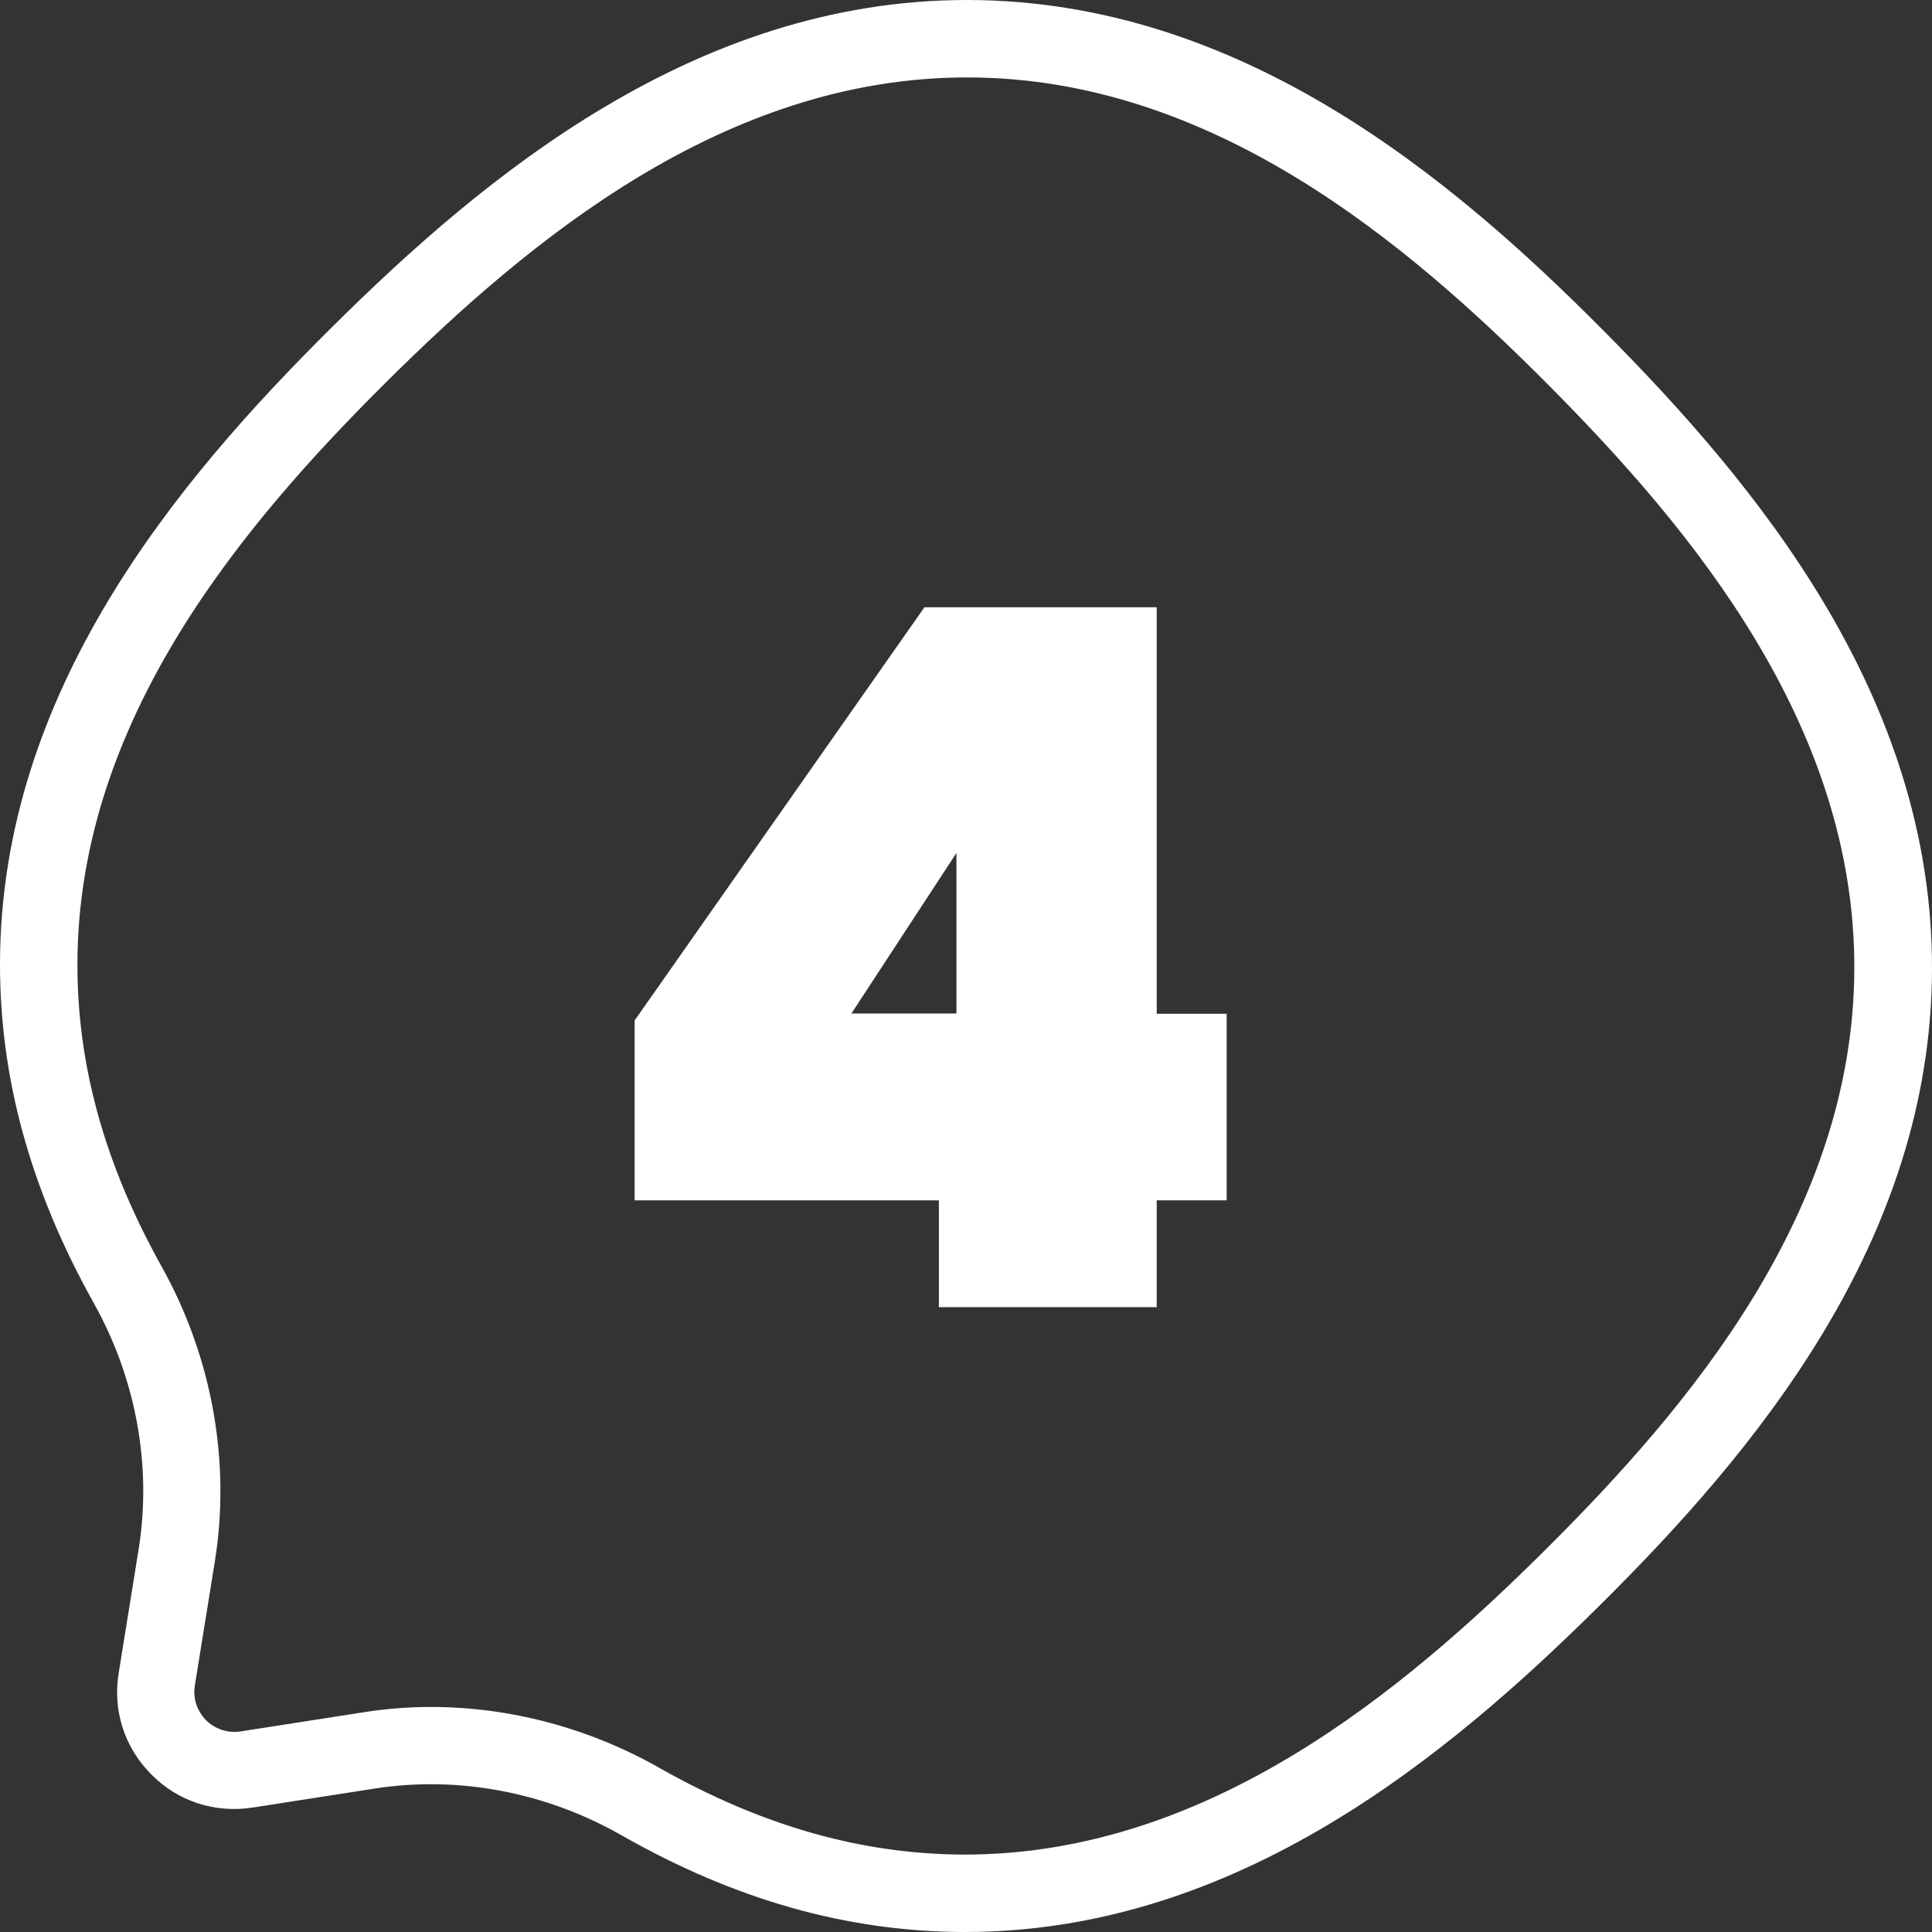
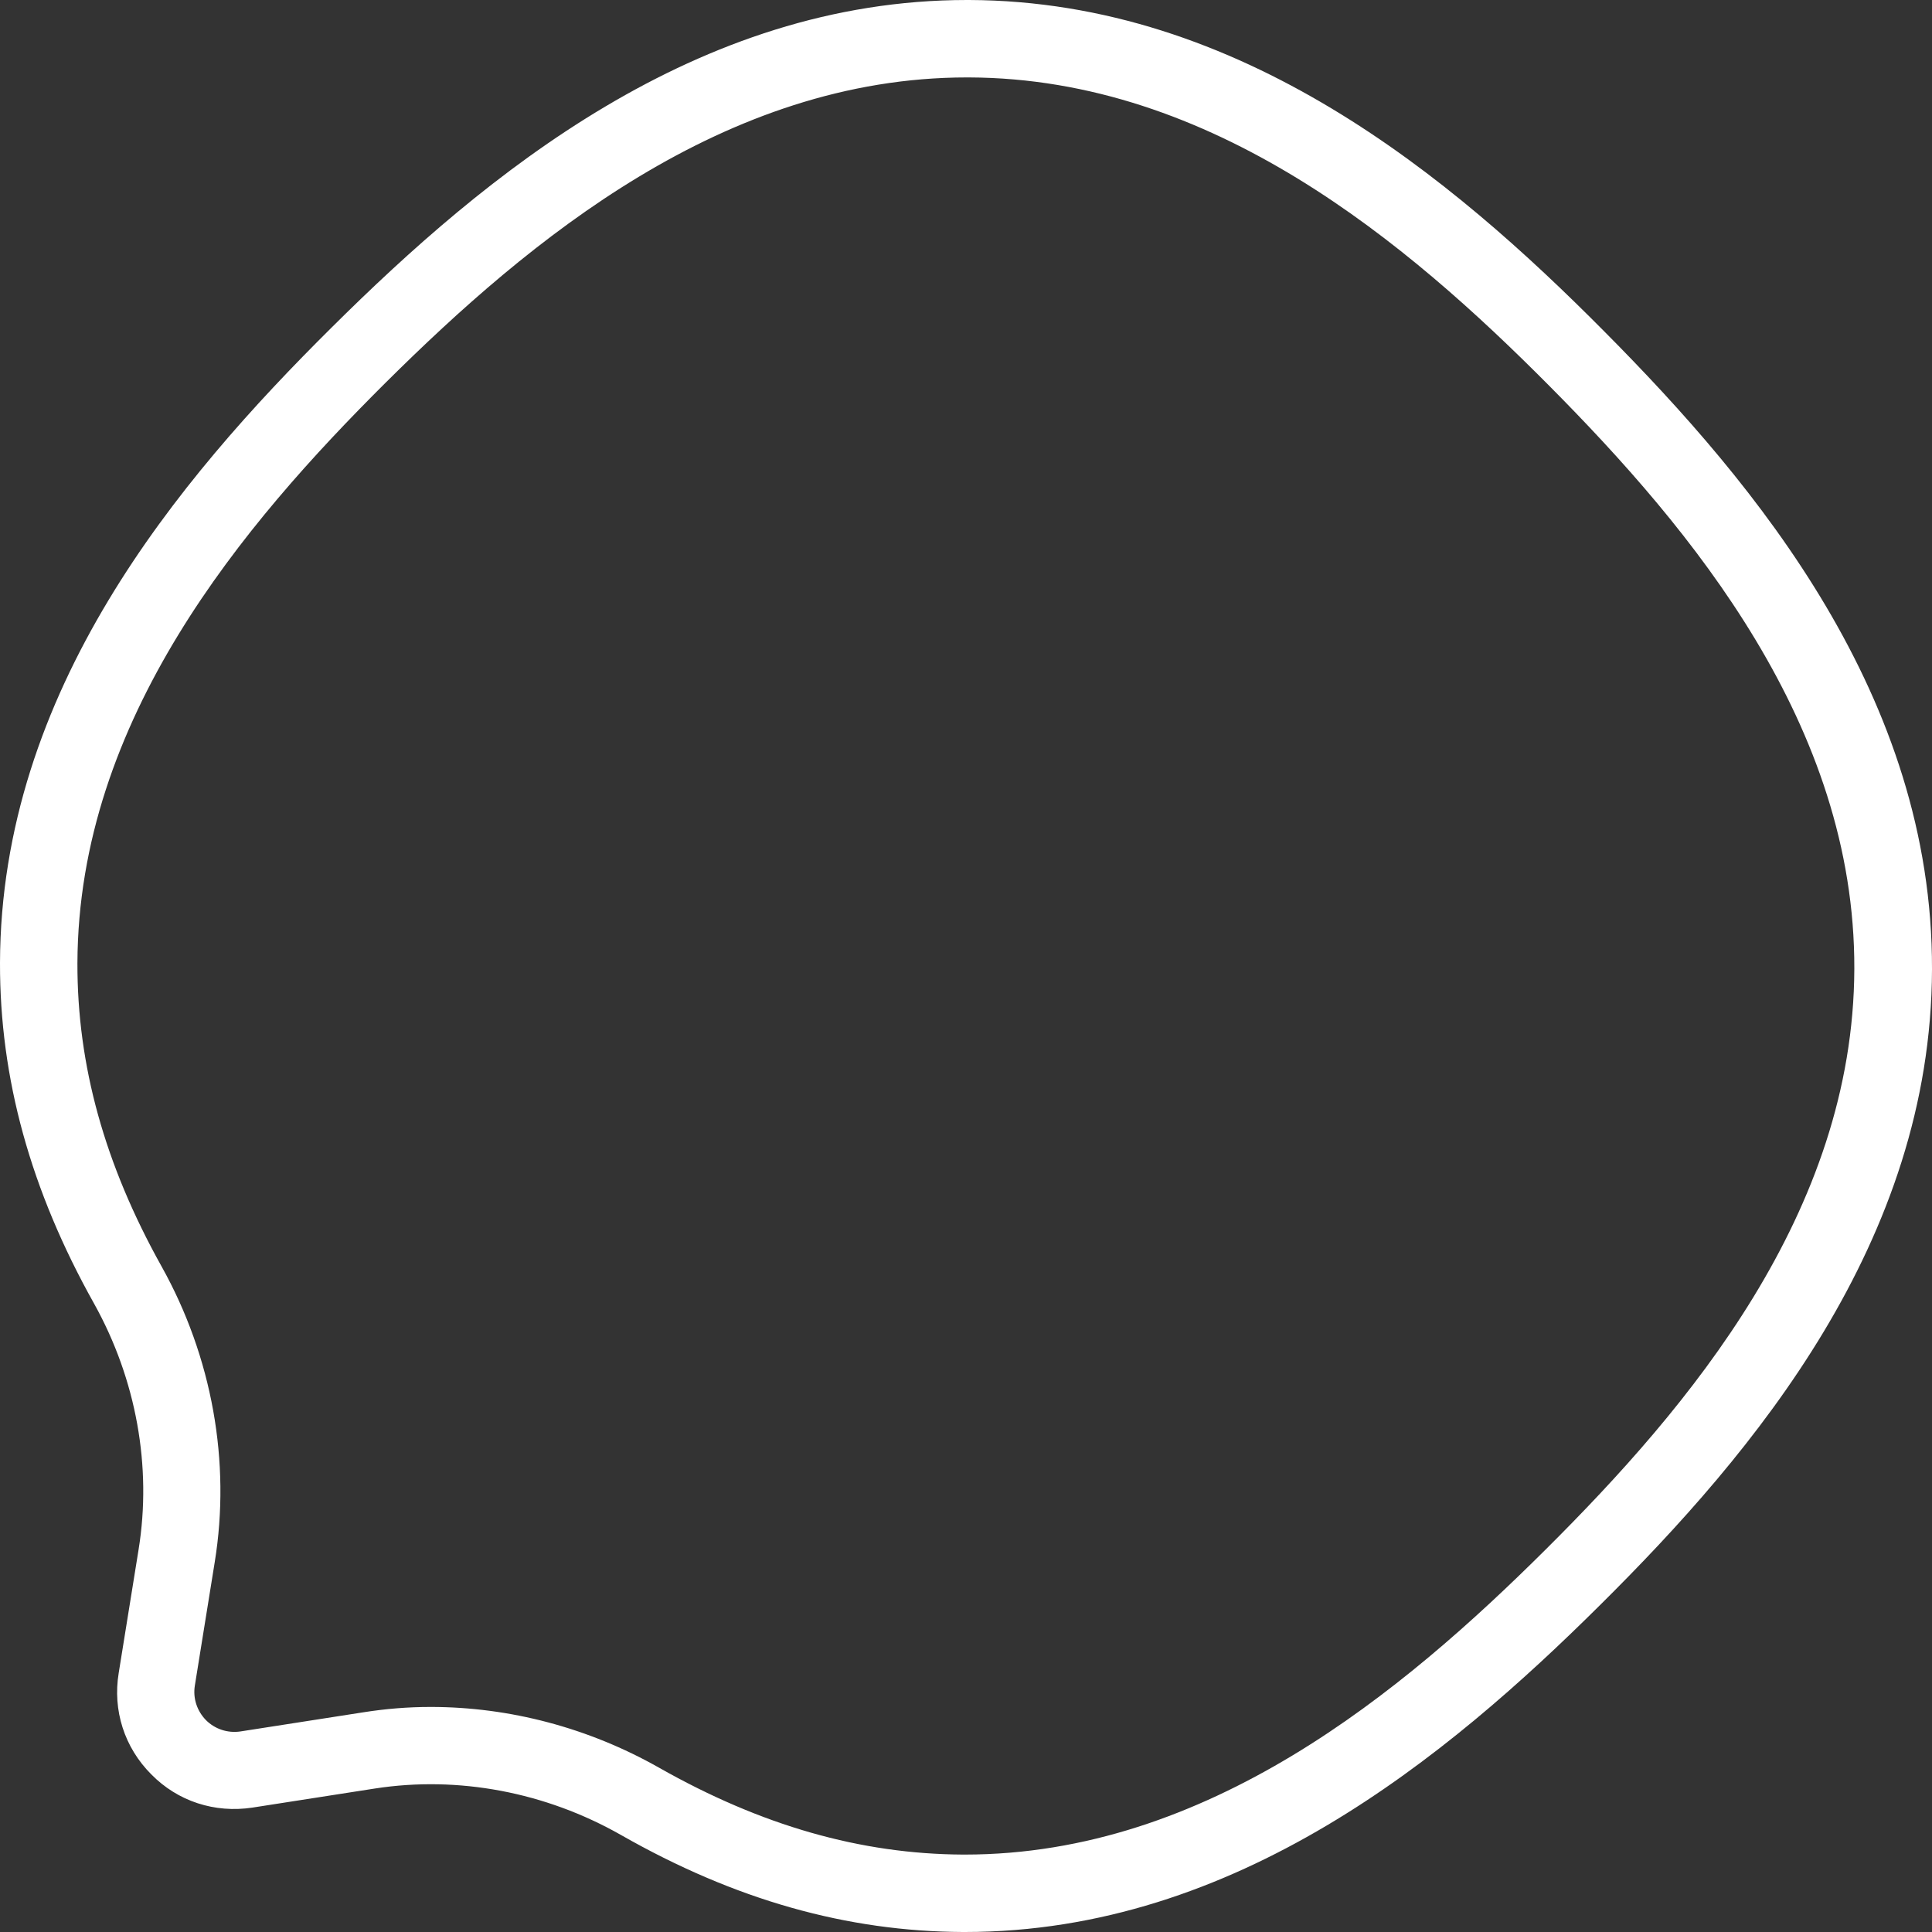
<svg xmlns="http://www.w3.org/2000/svg" version="1.1" id="Calque_1" x="0px" y="0px" viewBox="0 0 74.86 74.86" style="enable-background:new 0 0 74.86 74.86;" xml:space="preserve">
  <rect x="0" y="0" width="74.86" height="74.86" fill="#333333" stroke="none" />
  <style type="text/css"> .st0{fill:#FFFFFF;} </style>
  <path class="st0" d="M37.39,74.86c-0.03,0-0.05,0-0.08,0c-4.49-0.02-8.83-1.24-13.25-3.76c-2.92-1.66-6.3-2.3-9.53-1.8l-4.75,0.74 c-1.46,0.22-2.89-0.24-3.92-1.29c-1.04-1.04-1.5-2.48-1.26-3.93l0.77-4.78c0.52-3.21-0.09-6.59-1.72-9.52 C1.18,46.11-0.01,41.78,0,37.31c0.03-10.54,6.88-18.7,12.85-24.62C18.8,6.78,26.97,0,37.47,0c0.03,0,0.05,0,0.08,0 c10.54,0.04,18.7,6.88,24.62,12.85c5.92,5.96,12.72,14.16,12.69,24.71c-0.03,10.54-6.88,18.7-12.85,24.62 C56.07,68.08,47.89,74.86,37.39,74.86z M16.69,66.14c3.06,0,6.12,0.81,8.84,2.35c3.97,2.25,7.82,3.35,11.78,3.37 c0.02,0,0.05,0,0.07,0c9.41,0,16.97-6.31,22.51-11.82c5.55-5.52,11.93-13.06,11.96-22.5c0.03-9.44-6.3-17.03-11.81-22.58 C54.53,9.41,46.99,3.03,37.54,3c-0.02,0-0.05,0-0.07,0C28.06,3,20.5,9.31,14.96,14.81C9.41,20.33,3.03,27.88,3,37.32 c-0.01,3.95,1.05,7.79,3.26,11.75c1.96,3.51,2.69,7.58,2.06,11.46l-0.77,4.78c-0.08,0.49,0.08,0.98,0.43,1.34 c0.35,0.35,0.84,0.51,1.33,0.44l4.75-0.74C14.94,66.21,15.81,66.14,16.69,66.14z" />
  <g>
-     <path class="st0" d="M36.38,46.51H24.59v-6.97l11.23-16.01h9v15.75h2.71v7.23h-2.71v4.14h-8.44V46.51z M37.06,39.27v-6.22 l-4.07,6.22H37.06z" />
-   </g>
+     </g>
</svg>